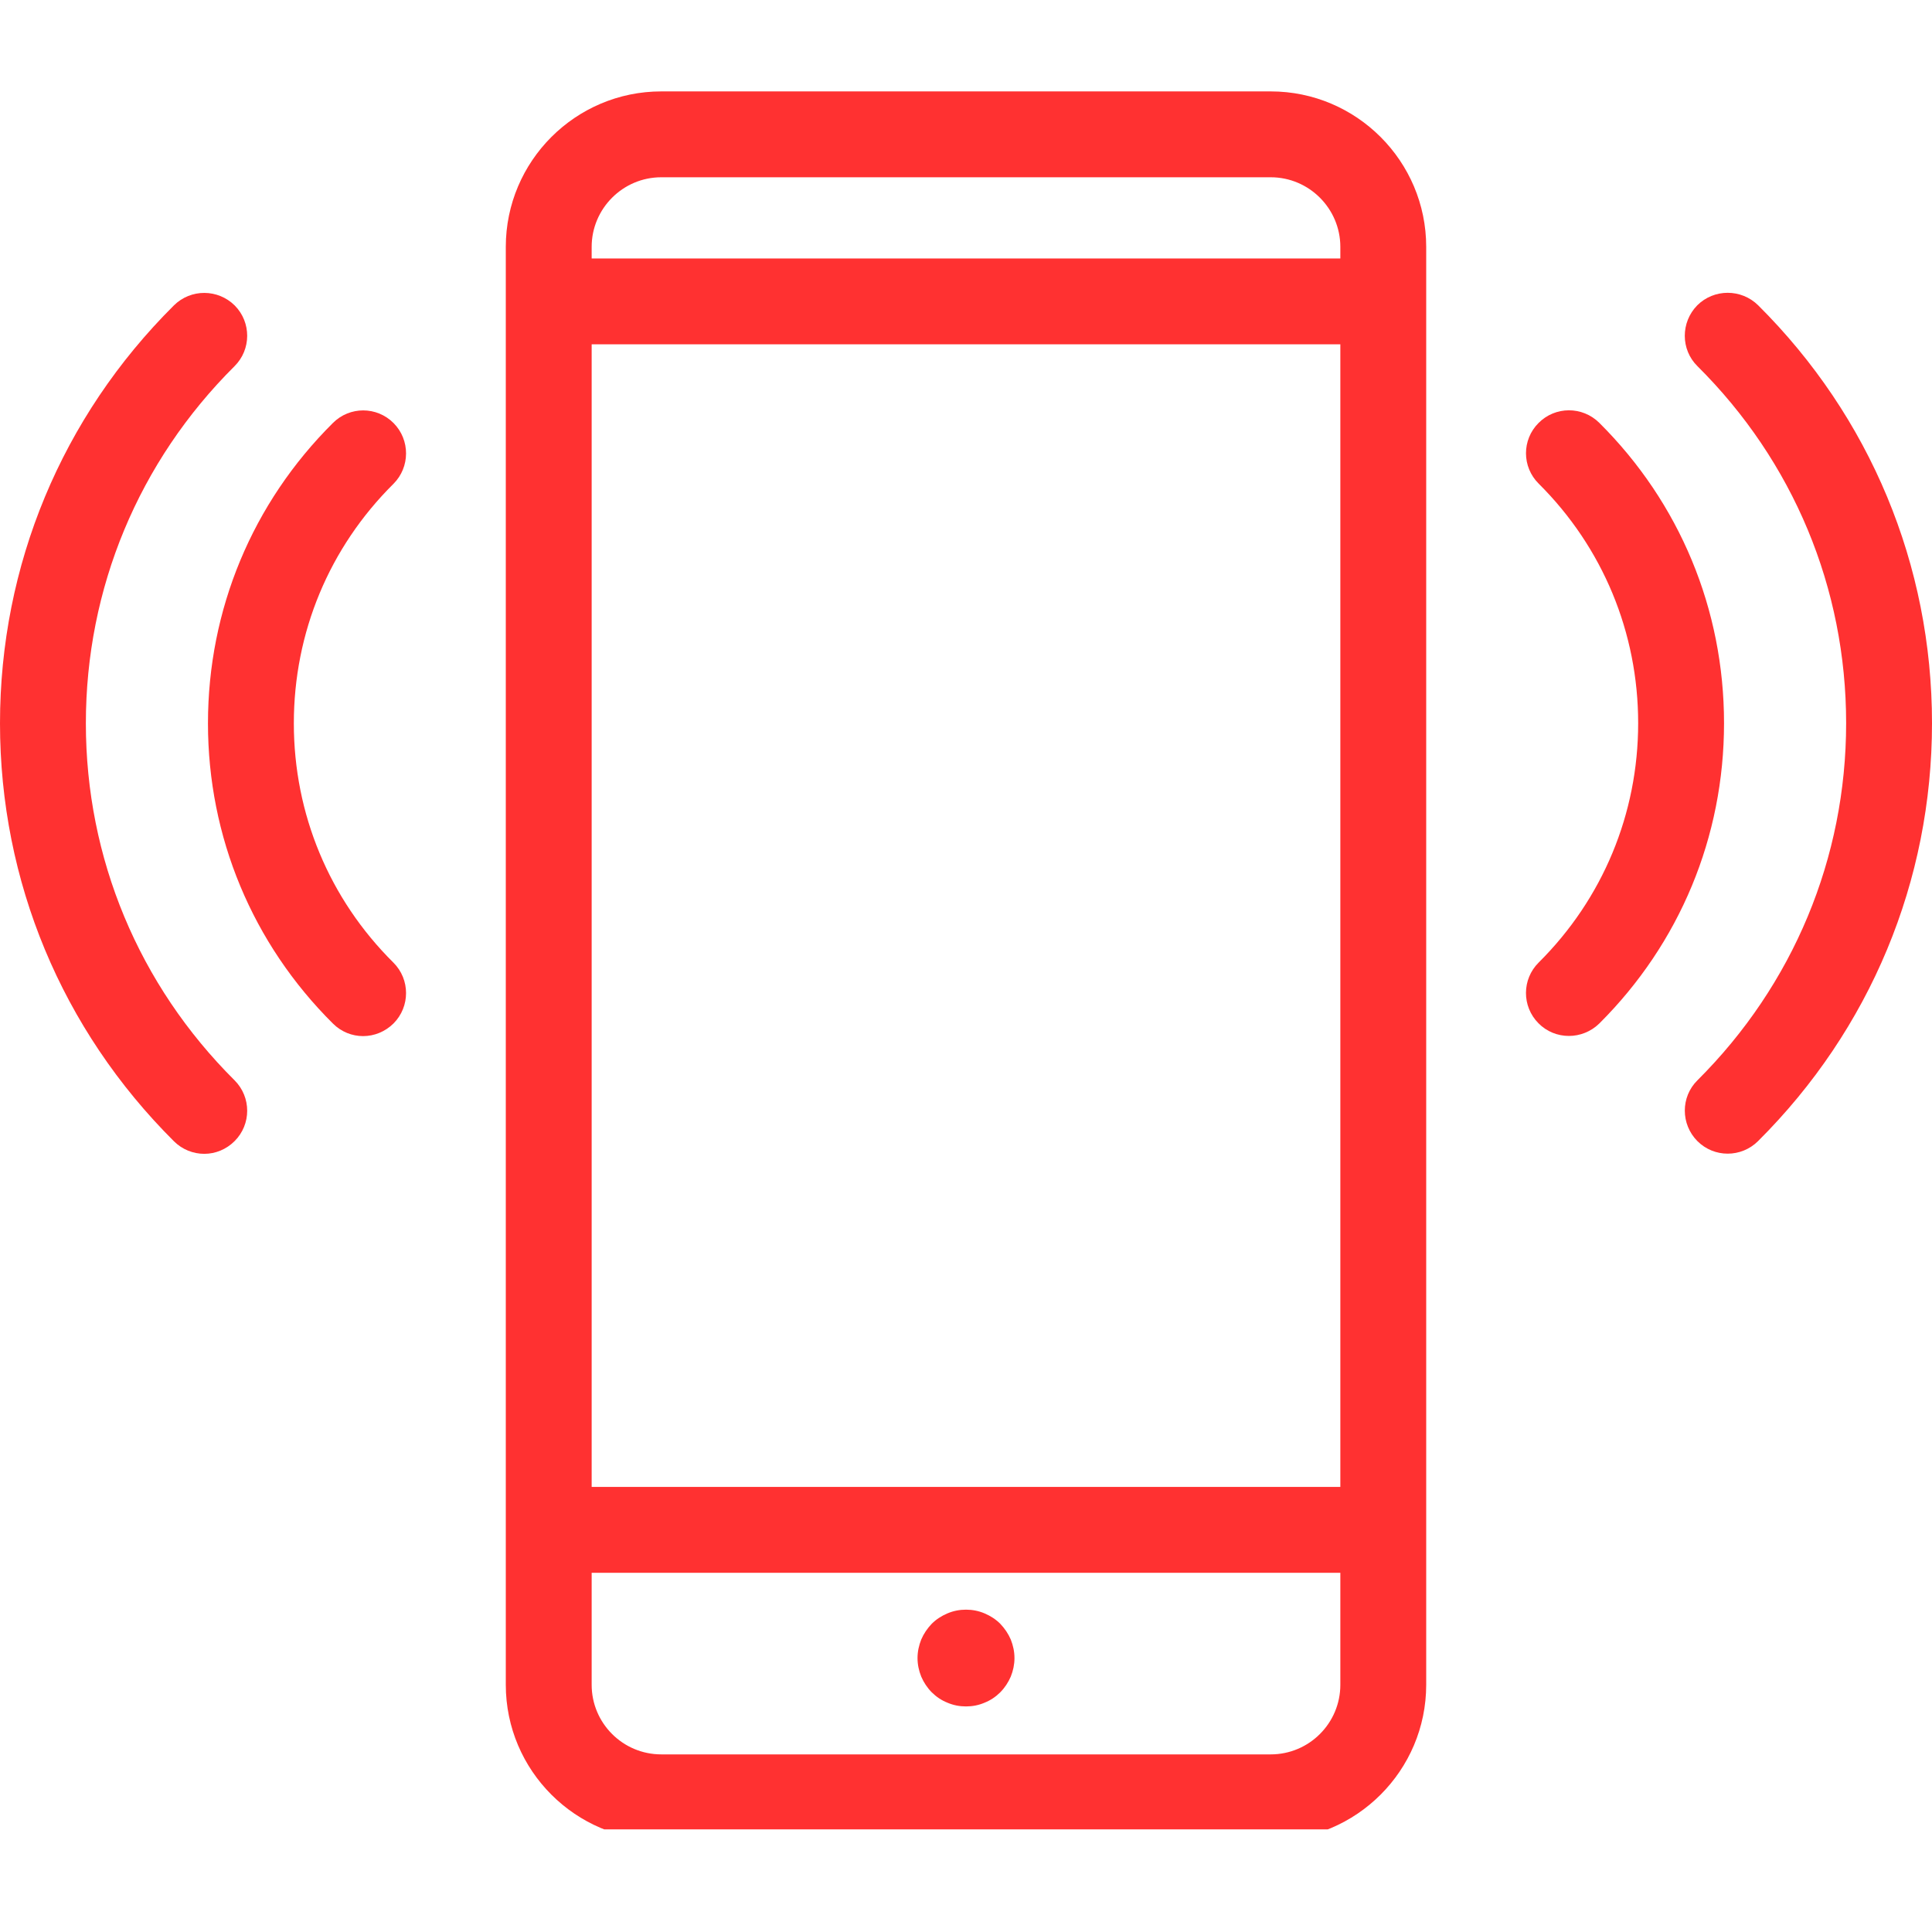
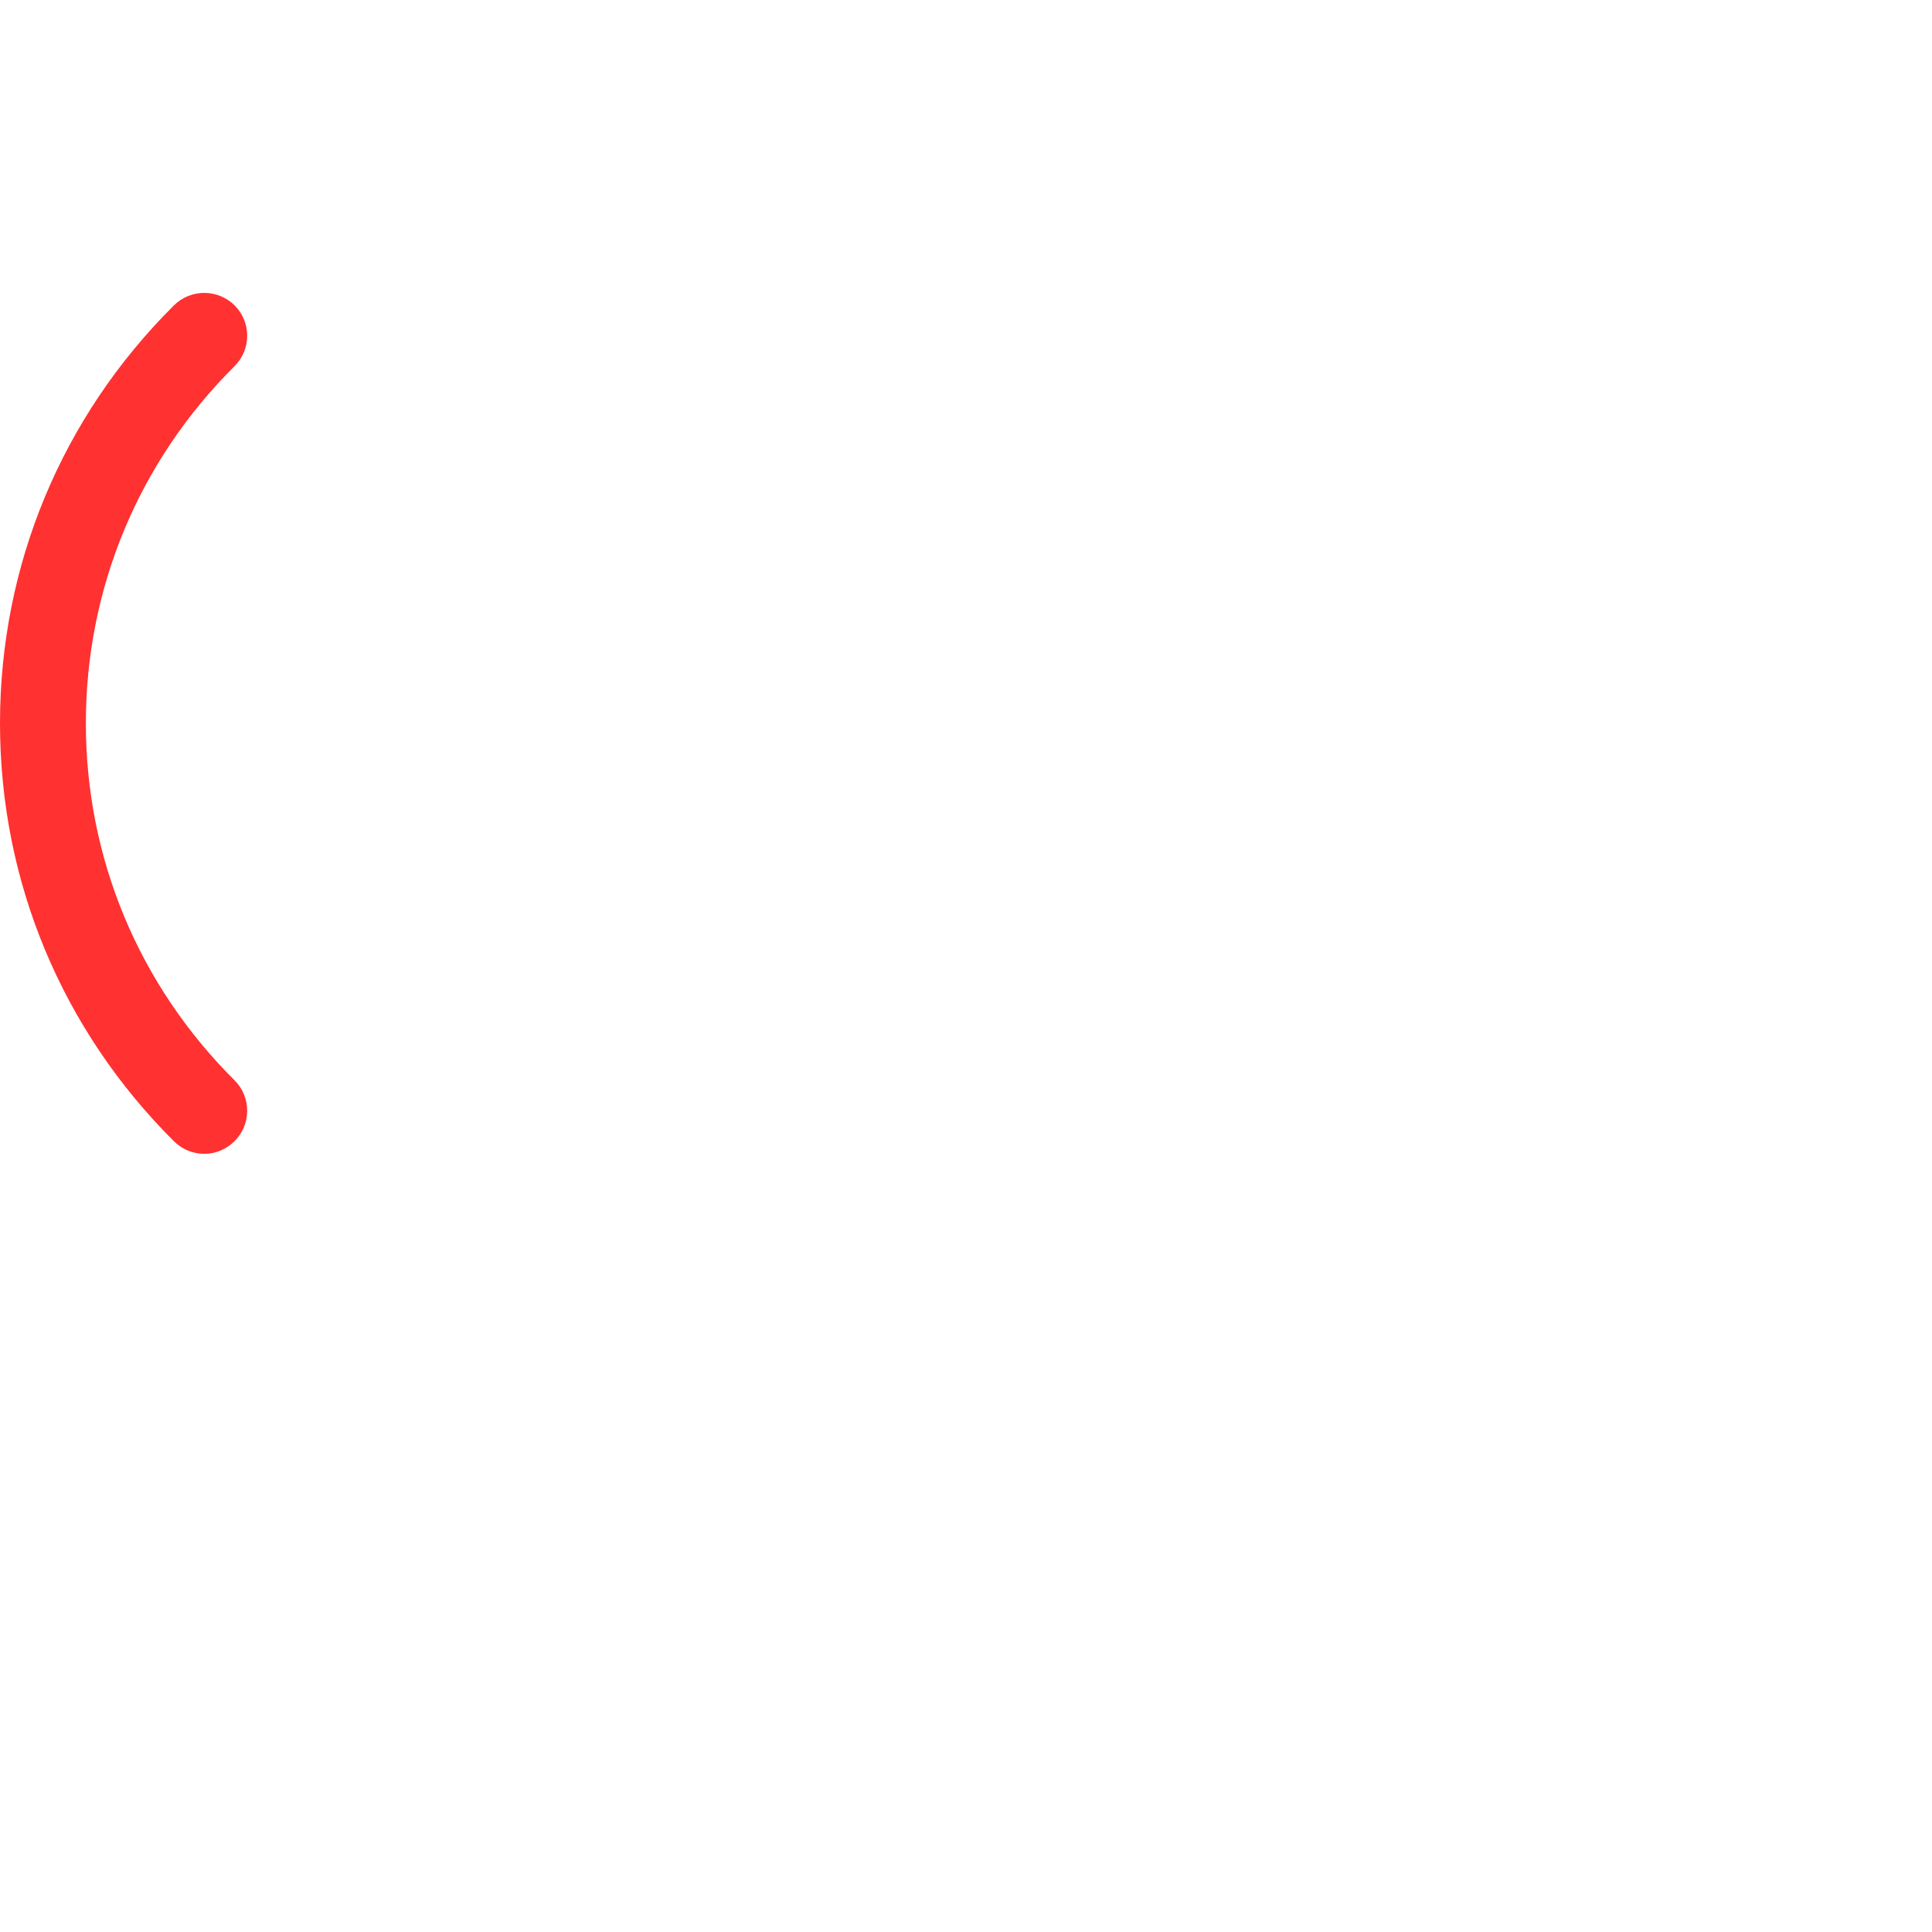
<svg xmlns="http://www.w3.org/2000/svg" width="60" zoomAndPan="magnify" viewBox="0 0 45 45" height="60" preserveAspectRatio="xMidYMid meet" version="1.0">
  <defs>
    <clipPath id="b6869cc5b6">
-       <path d="M 11 2.109 L 34 2.109 L 34 42.609 L 11 42.609 Z M 11 2.109 " clip-rule="nonzero" />
-     </clipPath>
+       </clipPath>
  </defs>
  <path fill="#ff3131" d="M 4.051 7.113 C 1.438 9.711 0 13.168 0 16.848 C 0 20.523 1.438 23.98 4.051 26.582 C 4.246 26.777 4.504 26.875 4.758 26.875 C 5.016 26.875 5.27 26.773 5.465 26.578 C 5.855 26.188 5.855 25.555 5.465 25.164 C 3.23 22.941 2 19.988 2 16.848 C 2 13.703 3.23 10.75 5.461 8.531 C 5.855 8.141 5.855 7.508 5.469 7.117 C 5.078 6.727 4.445 6.723 4.051 7.113 Z M 4.051 7.113 " fill-opacity="1" fill-rule="nonzero" />
-   <path fill="#ff3131" d="M 9.168 9.855 C 8.777 9.461 8.145 9.461 7.754 9.852 C 5.879 11.715 4.844 14.199 4.844 16.848 C 4.844 19.492 5.879 21.977 7.754 23.84 C 7.949 24.035 8.203 24.133 8.457 24.133 C 8.715 24.133 8.973 24.031 9.168 23.836 C 9.555 23.445 9.555 22.812 9.164 22.422 C 7.668 20.938 6.844 18.957 6.844 16.848 C 6.844 14.734 7.668 12.754 9.164 11.27 C 9.555 10.879 9.555 10.246 9.168 9.855 Z M 9.168 9.855 " fill-opacity="1" fill-rule="nonzero" />
-   <path fill="#ff3131" d="M 39.531 7.113 C 39.145 7.508 39.145 8.141 39.535 8.527 C 41.77 10.746 43 13.699 43 16.844 C 43 19.984 41.77 22.938 39.535 25.164 C 39.145 25.551 39.145 26.184 39.535 26.578 C 39.73 26.773 39.984 26.871 40.242 26.871 C 40.496 26.871 40.754 26.773 40.949 26.578 C 43.562 23.977 45 20.52 45 16.844 C 45 13.164 43.562 9.707 40.949 7.109 C 40.555 6.723 39.922 6.723 39.531 7.113 Z M 39.531 7.113 " fill-opacity="1" fill-rule="nonzero" />
-   <path fill="#ff3131" d="M 35.832 23.832 C 36.027 24.031 36.285 24.129 36.543 24.129 C 36.797 24.129 37.055 24.031 37.25 23.84 C 39.125 21.973 40.156 19.492 40.156 16.844 C 40.156 14.195 39.125 11.711 37.25 9.848 C 36.855 9.457 36.223 9.461 35.836 9.852 C 35.445 10.242 35.445 10.875 35.84 11.266 C 37.332 12.75 38.156 14.734 38.156 16.844 C 38.156 18.953 37.332 20.934 35.84 22.418 C 35.445 22.809 35.445 23.441 35.832 23.832 Z M 35.832 23.832 " fill-opacity="1" fill-rule="nonzero" />
  <g clip-path="url(#b6869cc5b6)">
    <path fill="#ff3131" d="M 29.598 2.129 L 15.402 2.129 C 13.406 2.129 11.781 3.754 11.781 5.75 L 11.781 39.242 C 11.781 41.238 13.406 42.863 15.402 42.863 L 29.598 42.863 C 31.594 42.863 33.219 41.238 33.219 39.242 L 33.219 5.75 C 33.219 3.754 31.594 2.129 29.598 2.129 Z M 13.781 8.02 L 31.219 8.02 L 31.219 34.633 L 13.781 34.633 Z M 15.402 4.129 L 29.598 4.129 C 30.492 4.129 31.219 4.859 31.219 5.75 L 31.219 6.02 L 13.781 6.02 L 13.781 5.75 C 13.781 4.859 14.508 4.129 15.402 4.129 Z M 29.598 40.863 L 15.402 40.863 C 14.508 40.863 13.781 40.137 13.781 39.242 L 13.781 36.633 L 31.219 36.633 L 31.219 39.242 C 31.219 40.137 30.492 40.863 29.598 40.863 Z M 29.598 40.863 " fill-opacity="1" fill-rule="nonzero" />
  </g>
-   <path fill="#ff3131" d="M 23.629 38.621 C 23.629 38.77 23.598 38.914 23.543 39.051 C 23.484 39.188 23.402 39.312 23.297 39.418 C 23.191 39.523 23.07 39.605 22.93 39.66 C 22.793 39.719 22.648 39.746 22.5 39.746 C 22.352 39.746 22.207 39.719 22.07 39.66 C 21.93 39.605 21.809 39.523 21.703 39.418 C 21.598 39.312 21.516 39.188 21.457 39.051 C 21.402 38.914 21.371 38.77 21.371 38.621 C 21.371 38.469 21.402 38.328 21.457 38.188 C 21.516 38.051 21.598 37.93 21.703 37.82 C 21.809 37.715 21.93 37.637 22.07 37.578 C 22.207 37.52 22.352 37.492 22.5 37.492 C 22.648 37.492 22.793 37.52 22.93 37.578 C 23.07 37.637 23.191 37.715 23.297 37.82 C 23.402 37.93 23.484 38.051 23.543 38.188 C 23.598 38.328 23.629 38.469 23.629 38.621 Z M 23.629 38.621 " fill-opacity="1" fill-rule="nonzero" />
</svg>